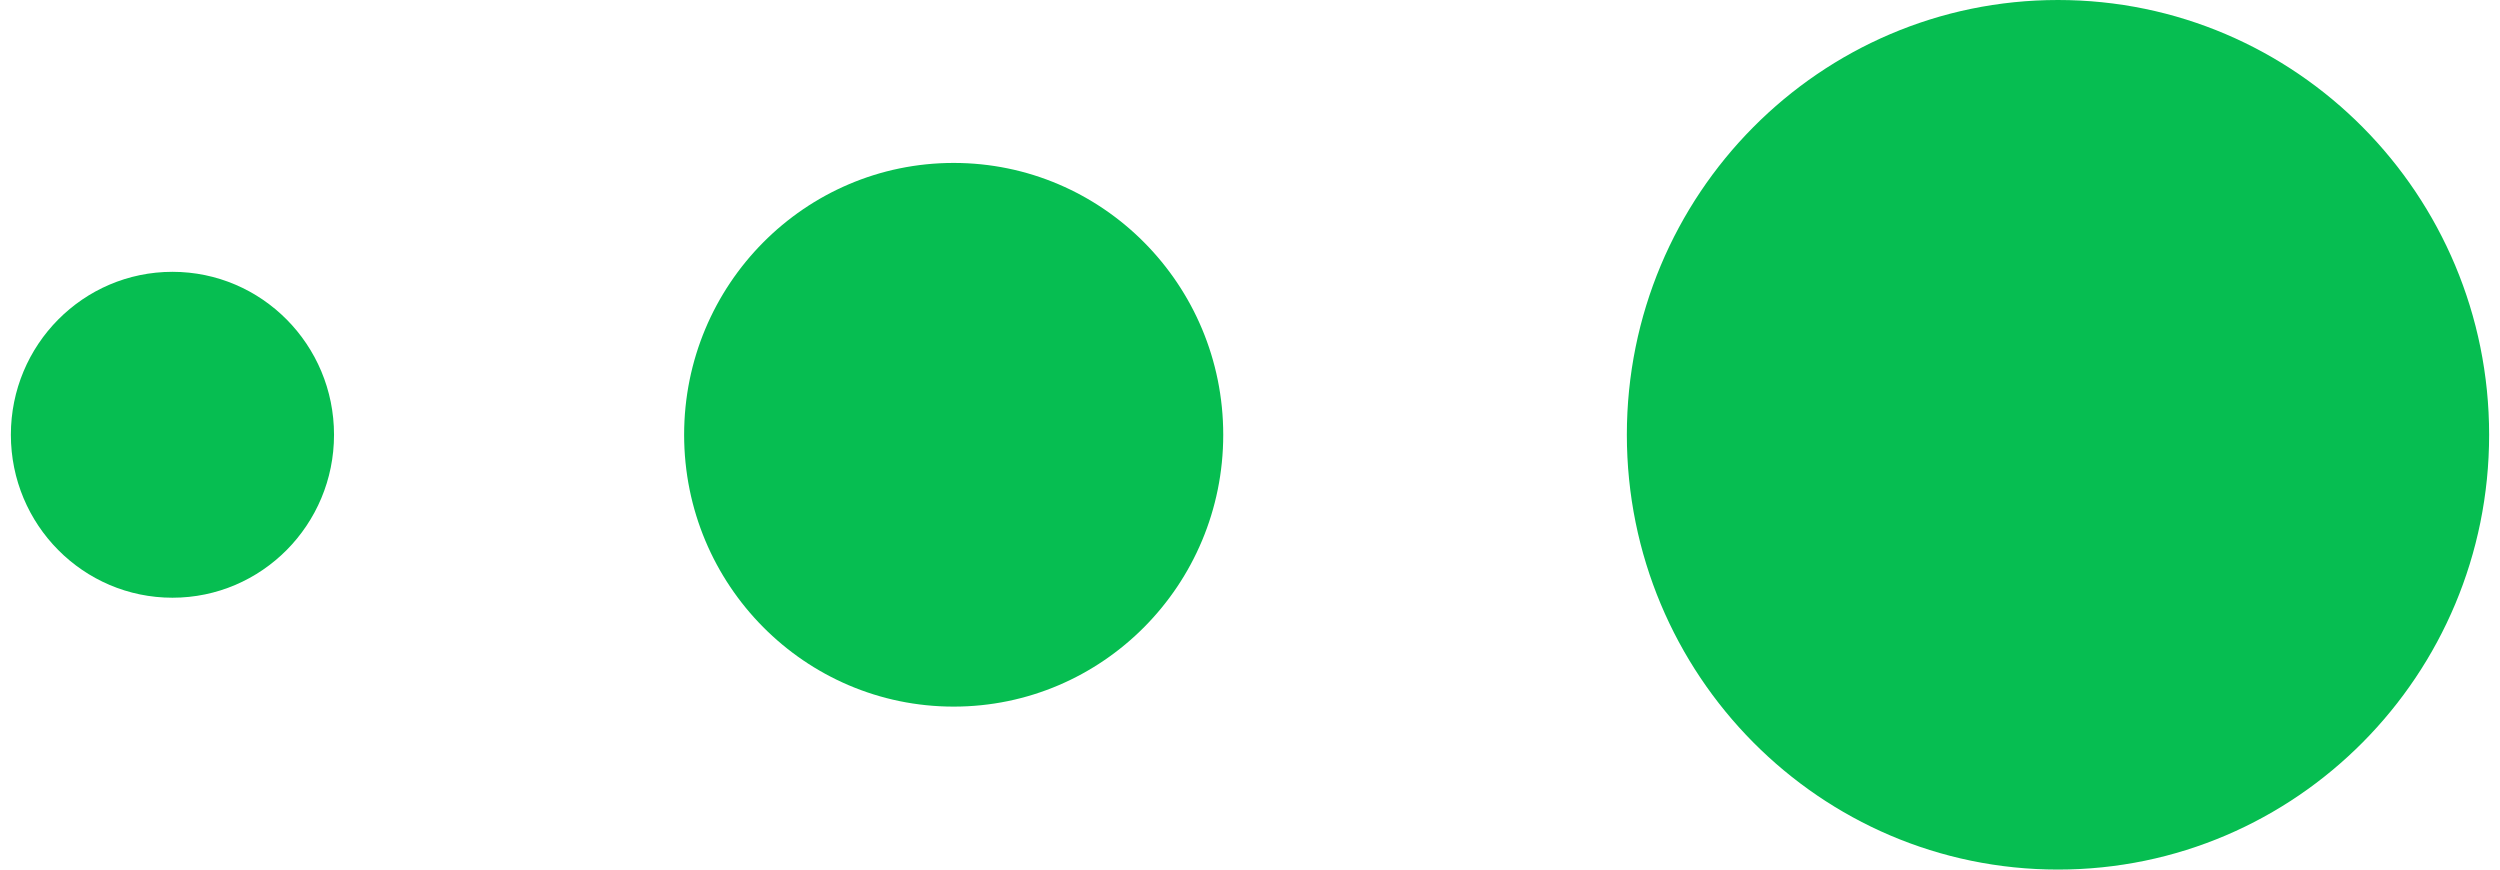
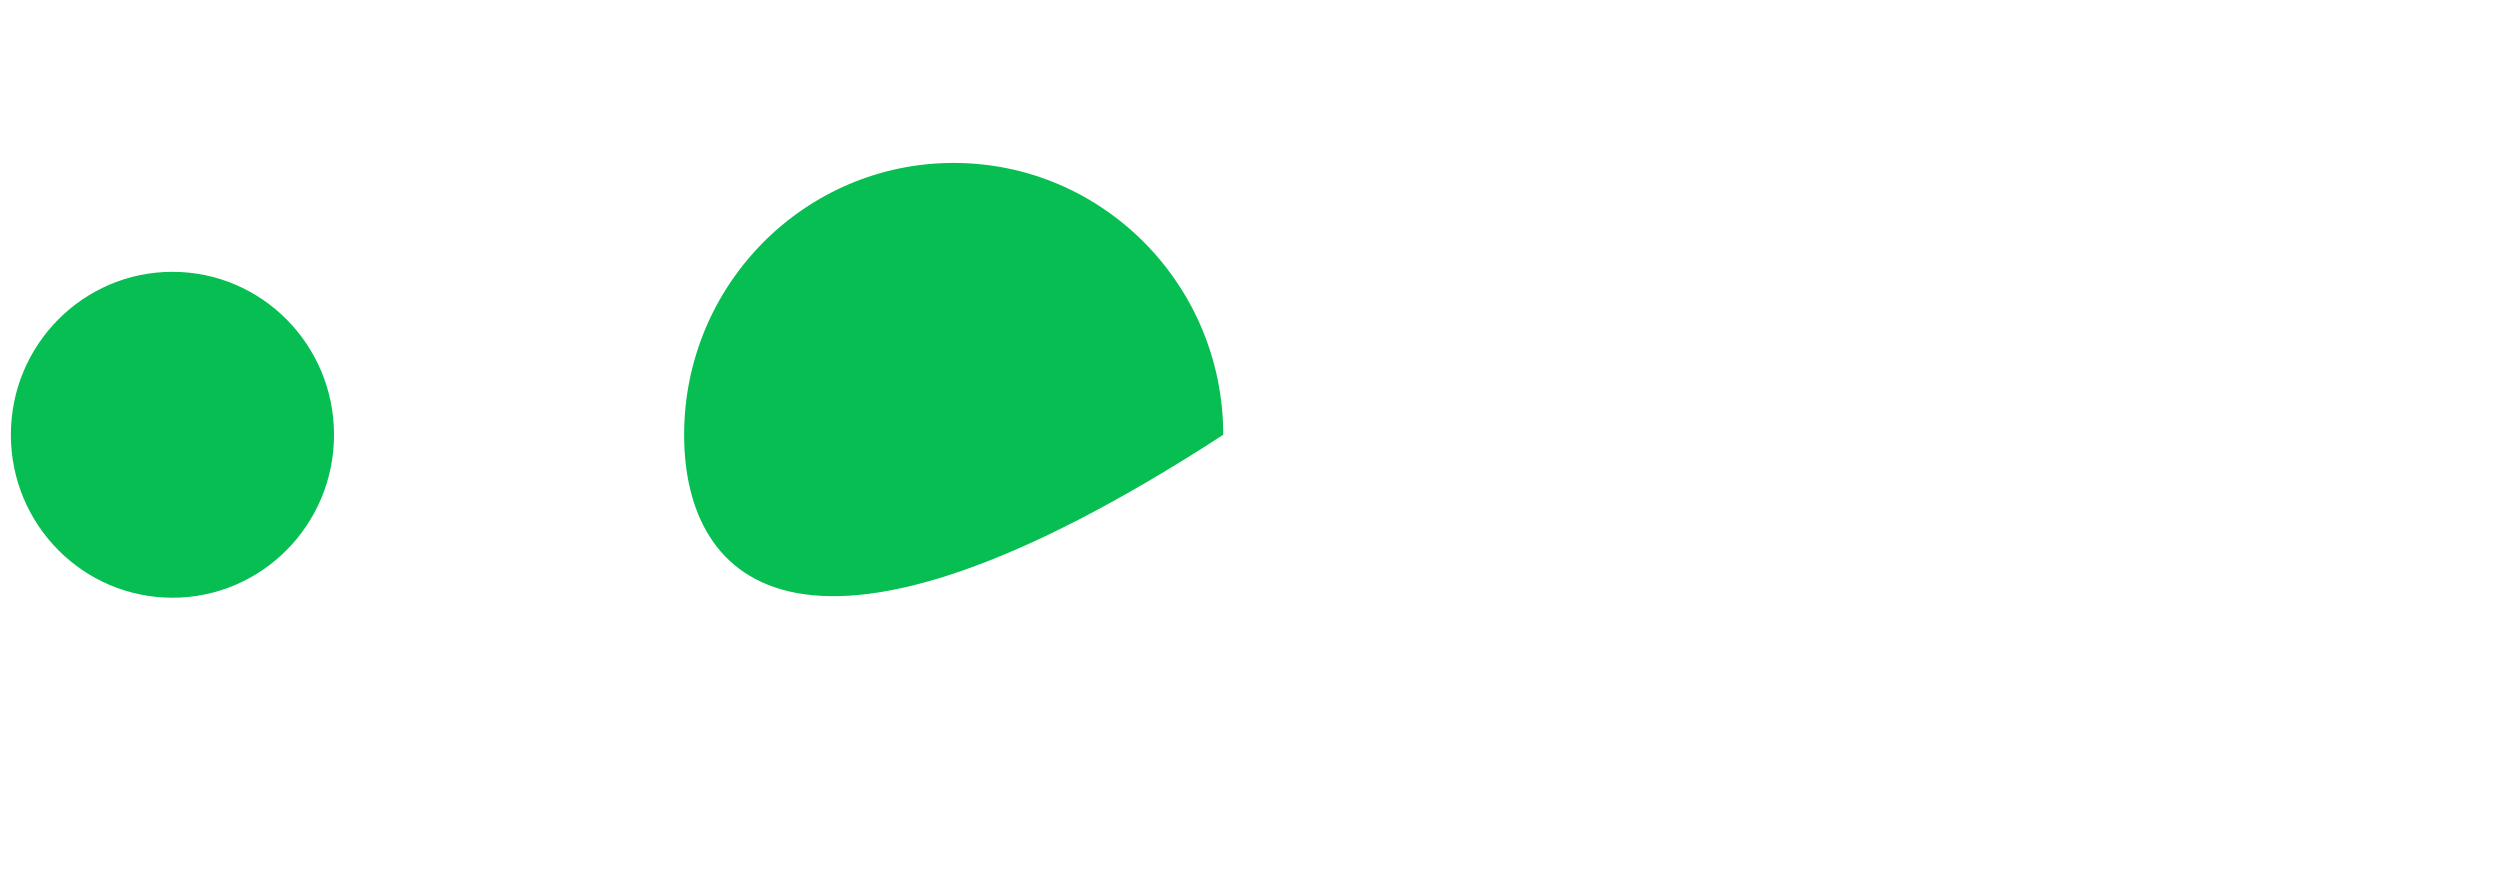
<svg xmlns="http://www.w3.org/2000/svg" width="115" height="40" viewBox="0 0 115 40" fill="none">
-   <path d="M94.667 0C105.62 0 114.5 8.954 114.5 20C114.5 31.046 105.62 40 94.667 40C83.714 40 74.835 31.046 74.835 20C74.835 8.954 83.714 0 94.667 0Z" fill="#06BE51" />
-   <path d="M43.869 7.495C50.718 7.495 56.269 13.094 56.269 20C56.269 26.906 50.718 32.504 43.869 32.504C37.021 32.504 31.47 26.906 31.47 20C31.47 13.094 37.021 7.495 43.869 7.495Z" fill="#06BE51" />
+   <path d="M43.869 7.495C50.718 7.495 56.269 13.094 56.269 20C37.021 32.504 31.47 26.906 31.47 20C31.47 13.094 37.021 7.495 43.869 7.495Z" fill="#06BE51" />
  <path d="M7.933 12.504C12.037 12.504 15.365 15.86 15.365 19.999C15.365 24.139 12.037 27.495 7.933 27.495C3.828 27.495 0.5 24.139 0.5 19.999C0.5 15.86 3.828 12.504 7.933 12.504Z" fill="#06BE51" />
</svg>